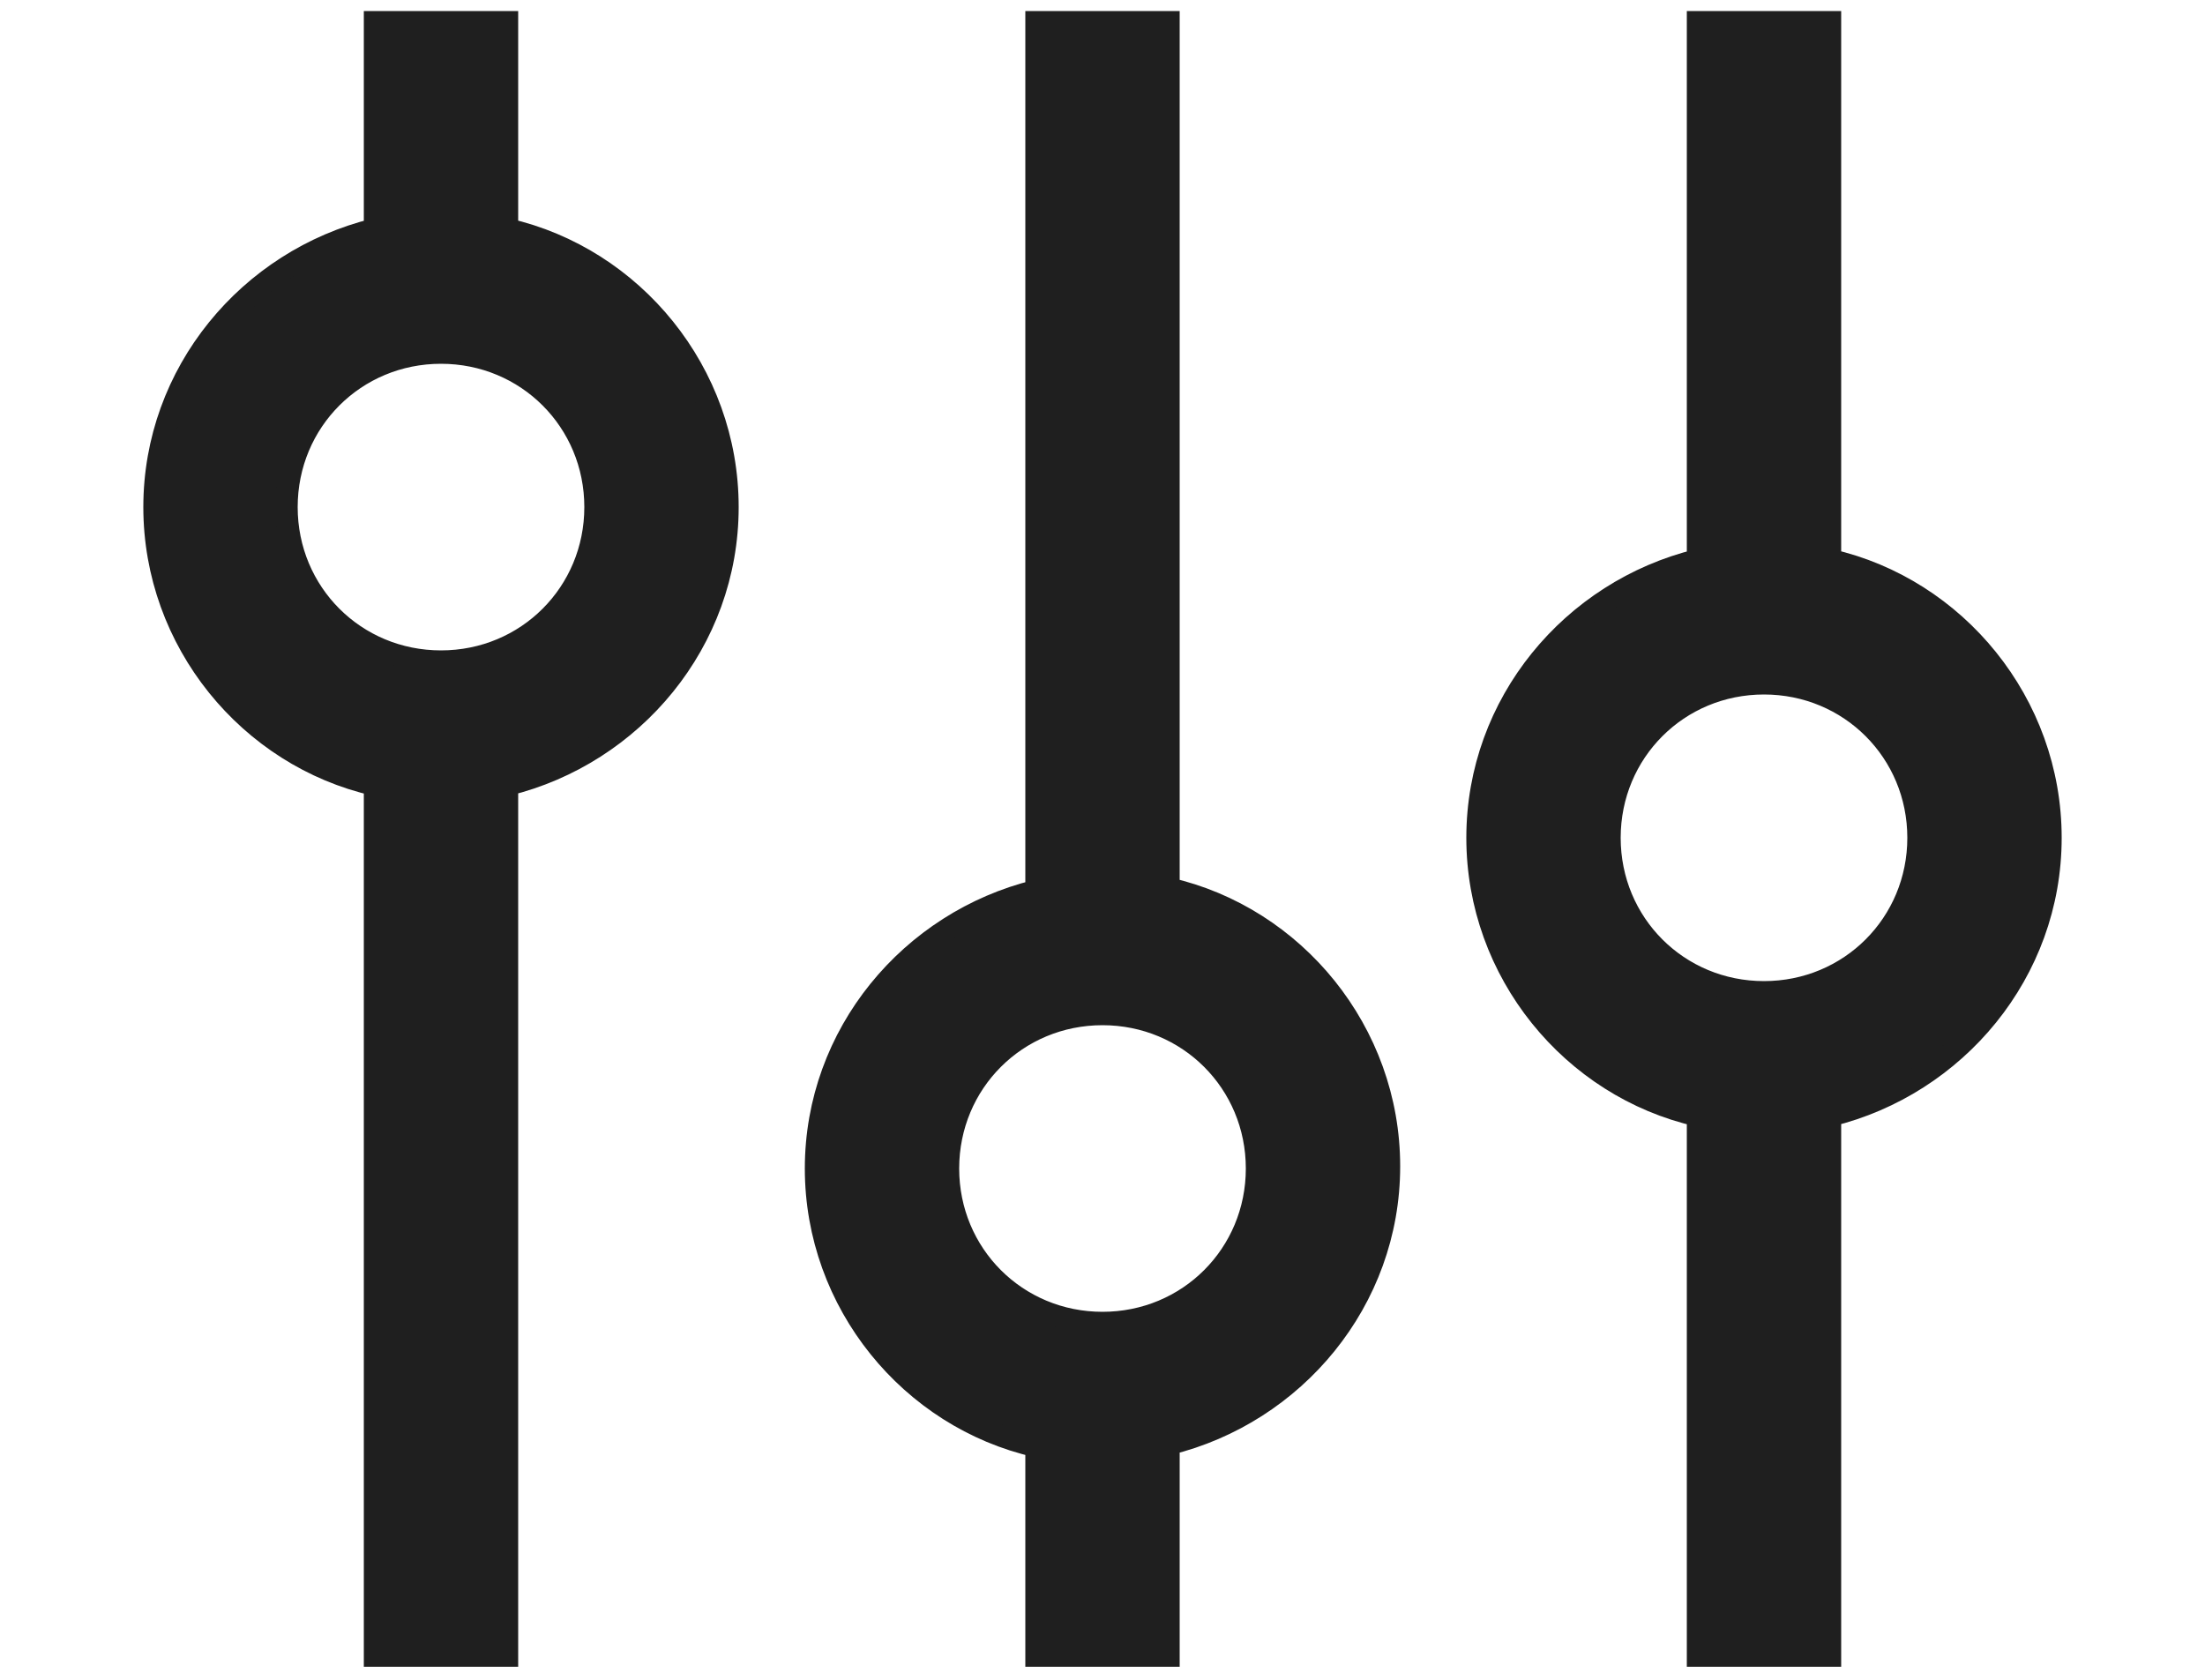
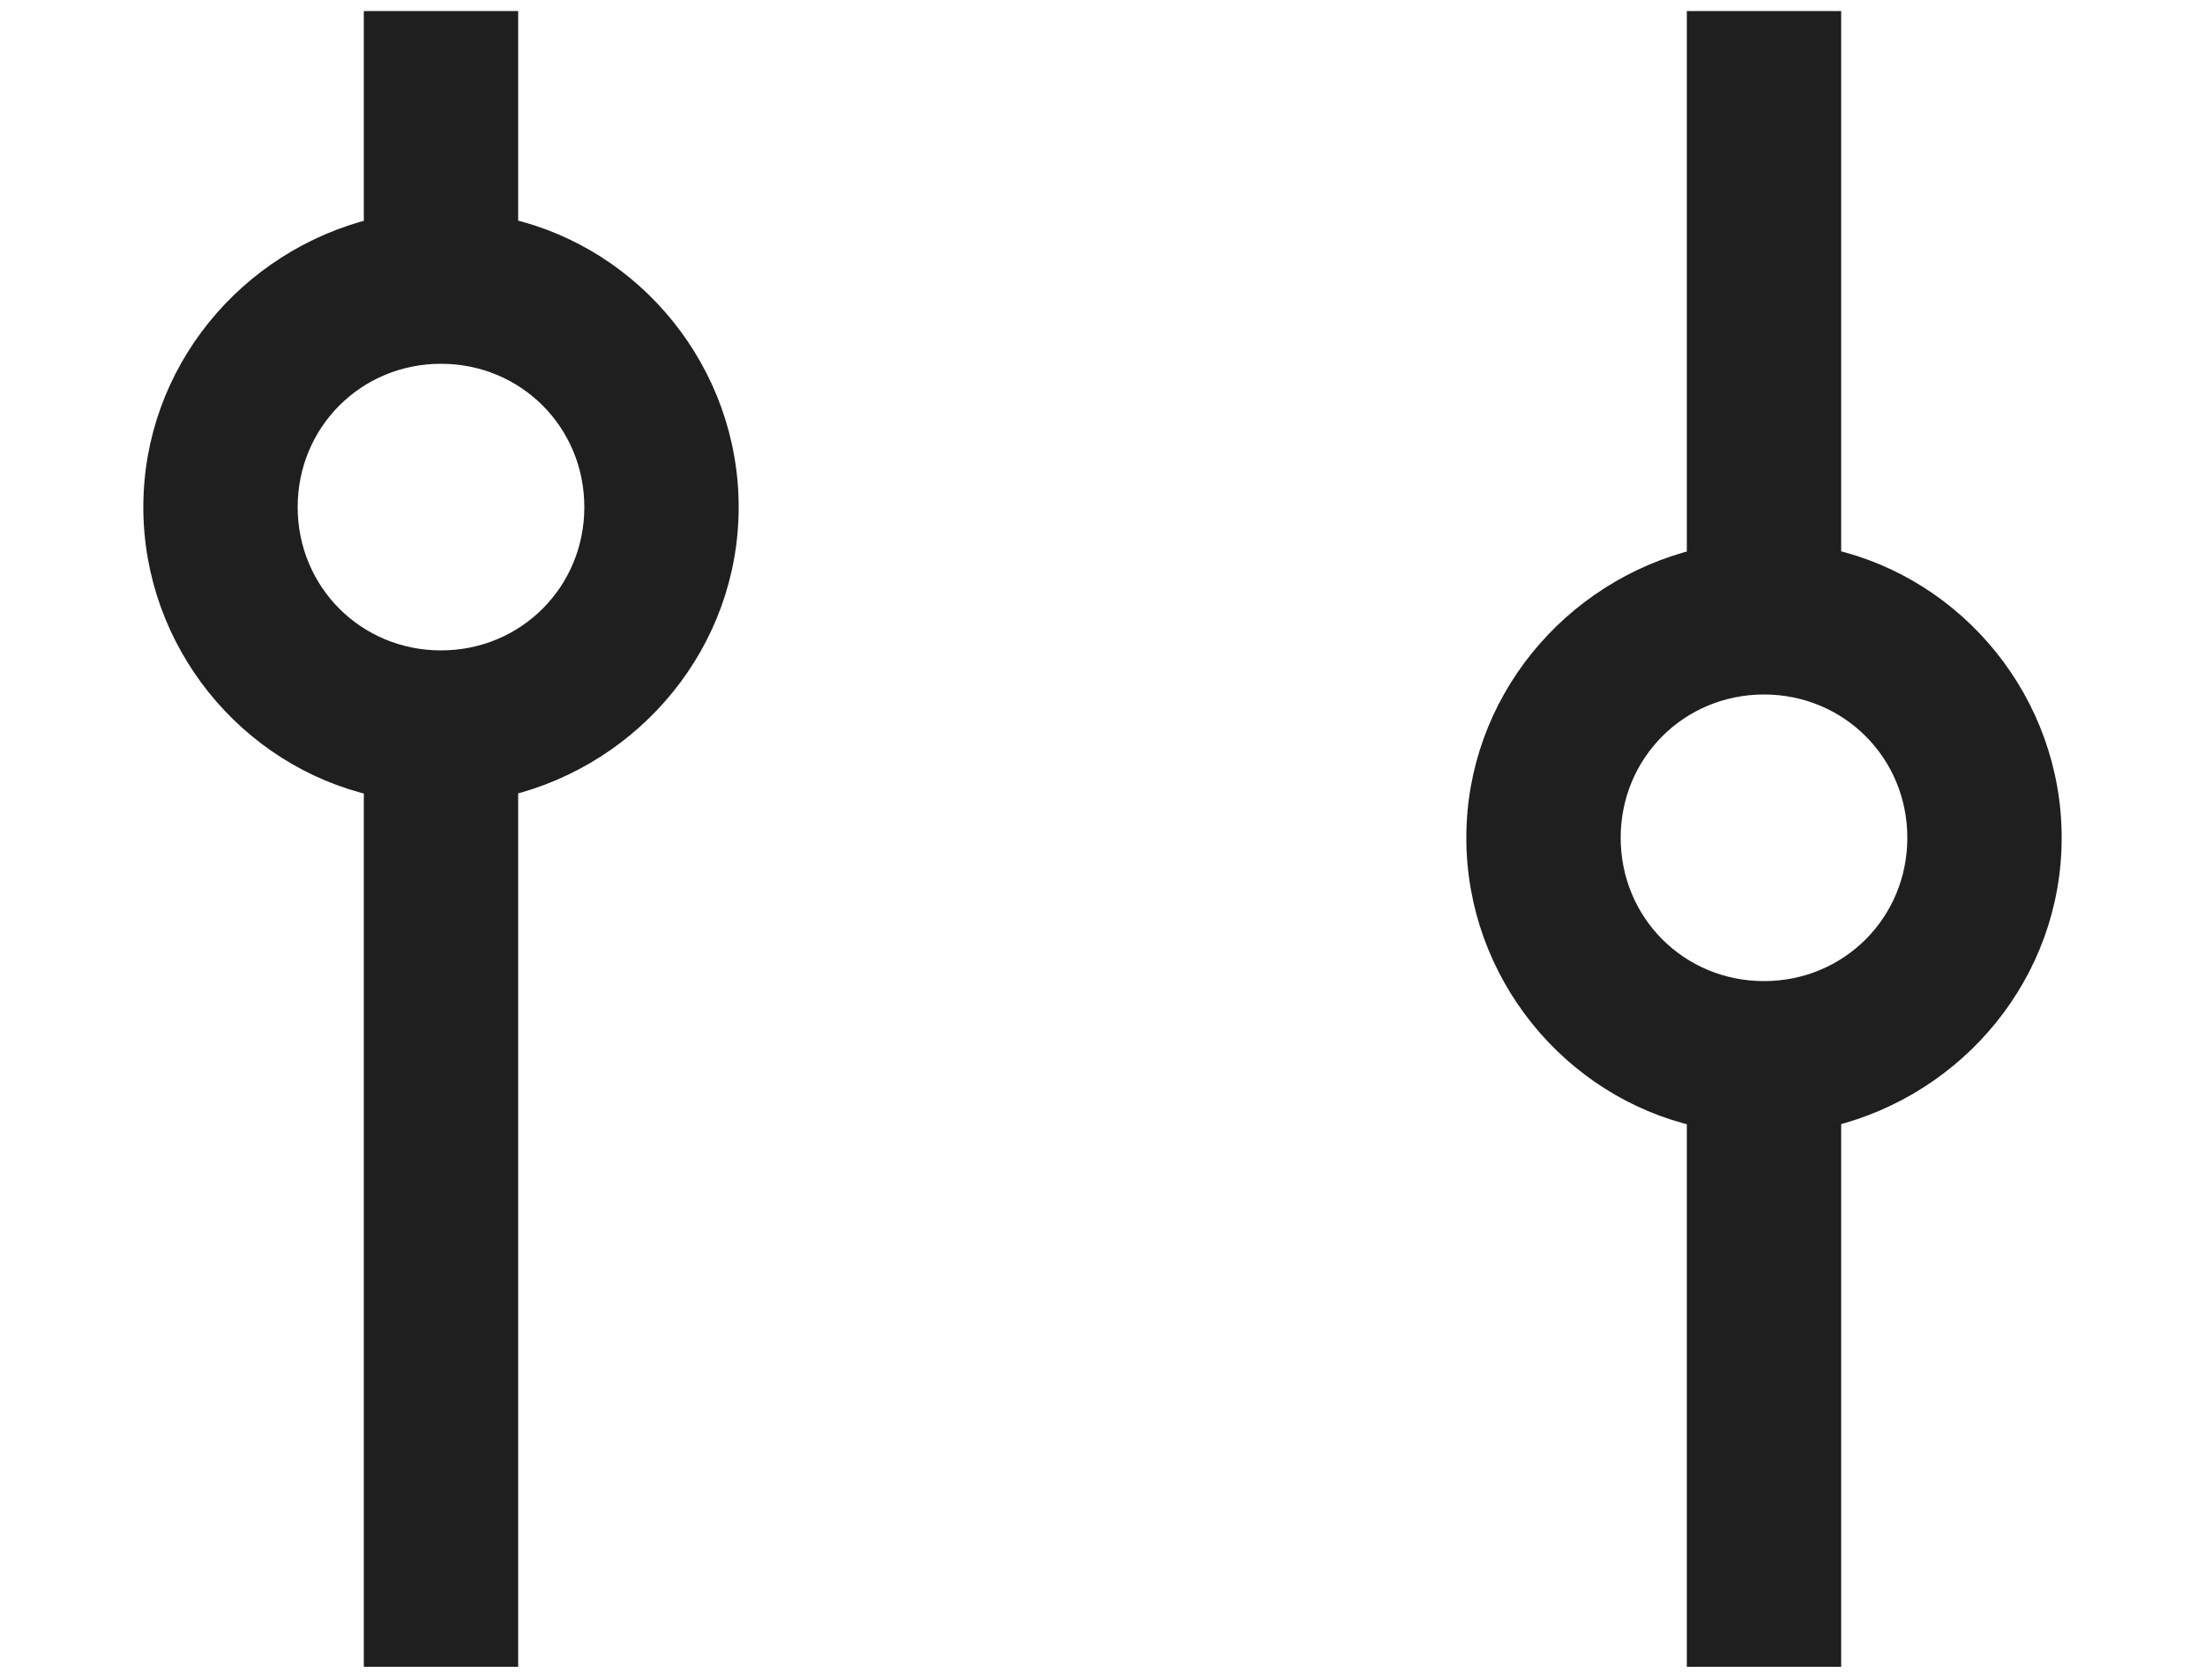
<svg xmlns="http://www.w3.org/2000/svg" x="0px" y="0px" viewBox="0 0 100 76.2" style="enable-background:new 0 0 100 76.2;" xml:space="preserve">
  <style type="text/css"> .st0{fill:#1F1F1F;stroke:#1F1F1F;stroke-miterlimit:10;} </style>
  <g id="Слой_4">
    <path class="st0" d="M23,10.4V1h-6v3v6.4C11.3,11.8,7,16.9,7,23s4.3,11.3,10,12.6v39.5h6V35.6c5.7-1.4,10-6.5,10-12.6 S28.7,11.7,23,10.4z M20,30c-3.9,0-7-3.1-7-7s3.1-7,7-7s7,3.1,7,7S23.9,30,20,30z" />
  </g>
  <g id="Слой_2">
-     <path class="st0" d="M53,40.3V1h-6v3v36.4c-5.7,1.4-10,6.5-10,12.6s4.3,11.3,10,12.6v9.5h6v-9.6c5.7-1.4,10-6.5,10-12.6 S58.7,41.6,53,40.3z M50,60c-3.9,0-7-3.1-7-7s3.1-7,7-7s7,3.1,7,7S53.9,60,50,60z" />
-   </g>
+     </g>
  <g id="Слой_3">
    <path class="st0" d="M83,25.4V1h-6v3v21.4c-5.7,1.4-10,6.5-10,12.6s4.3,11.3,10,12.6v24.5h6V50.6c5.7-1.4,10-6.5,10-12.6 S88.7,26.7,83,25.4z M80,45c-3.9,0-7-3.1-7-7s3.1-7,7-7s7,3.1,7,7S83.9,45,80,45z" />
  </g>
</svg>